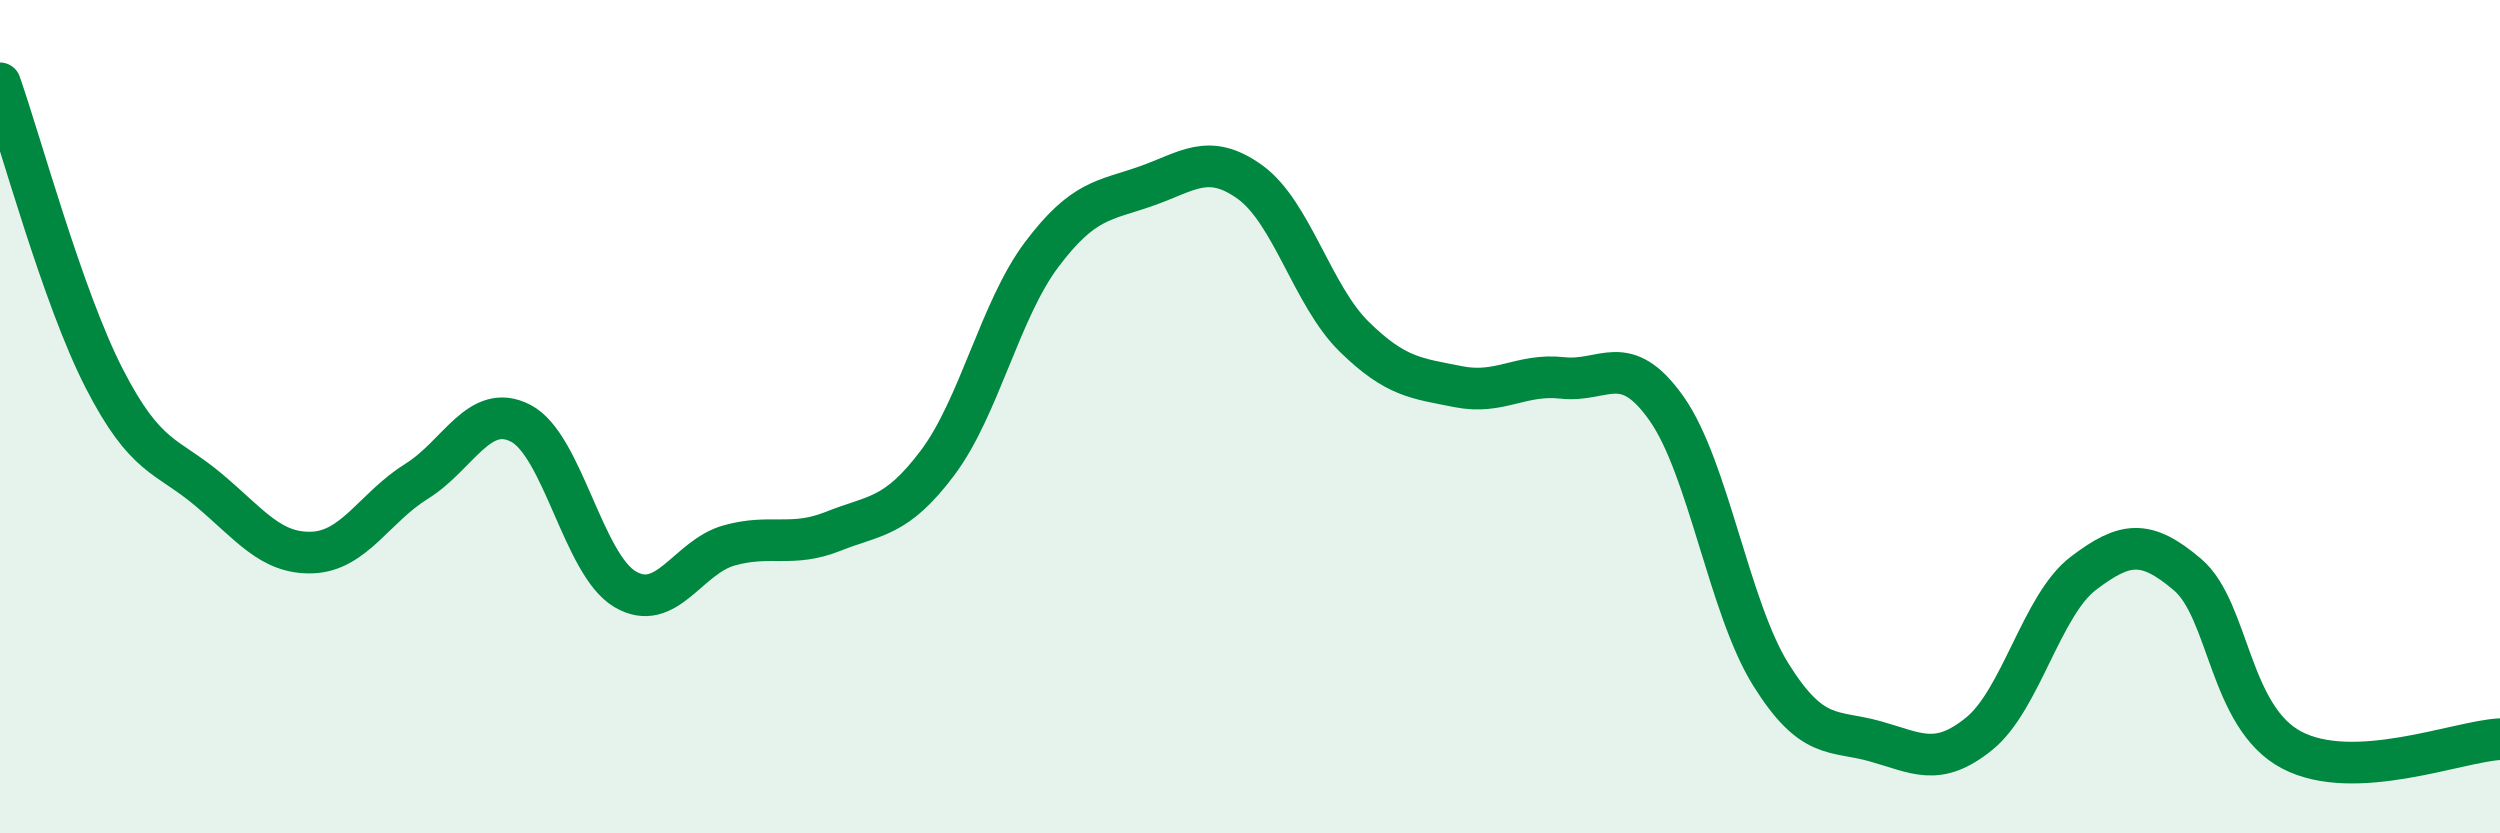
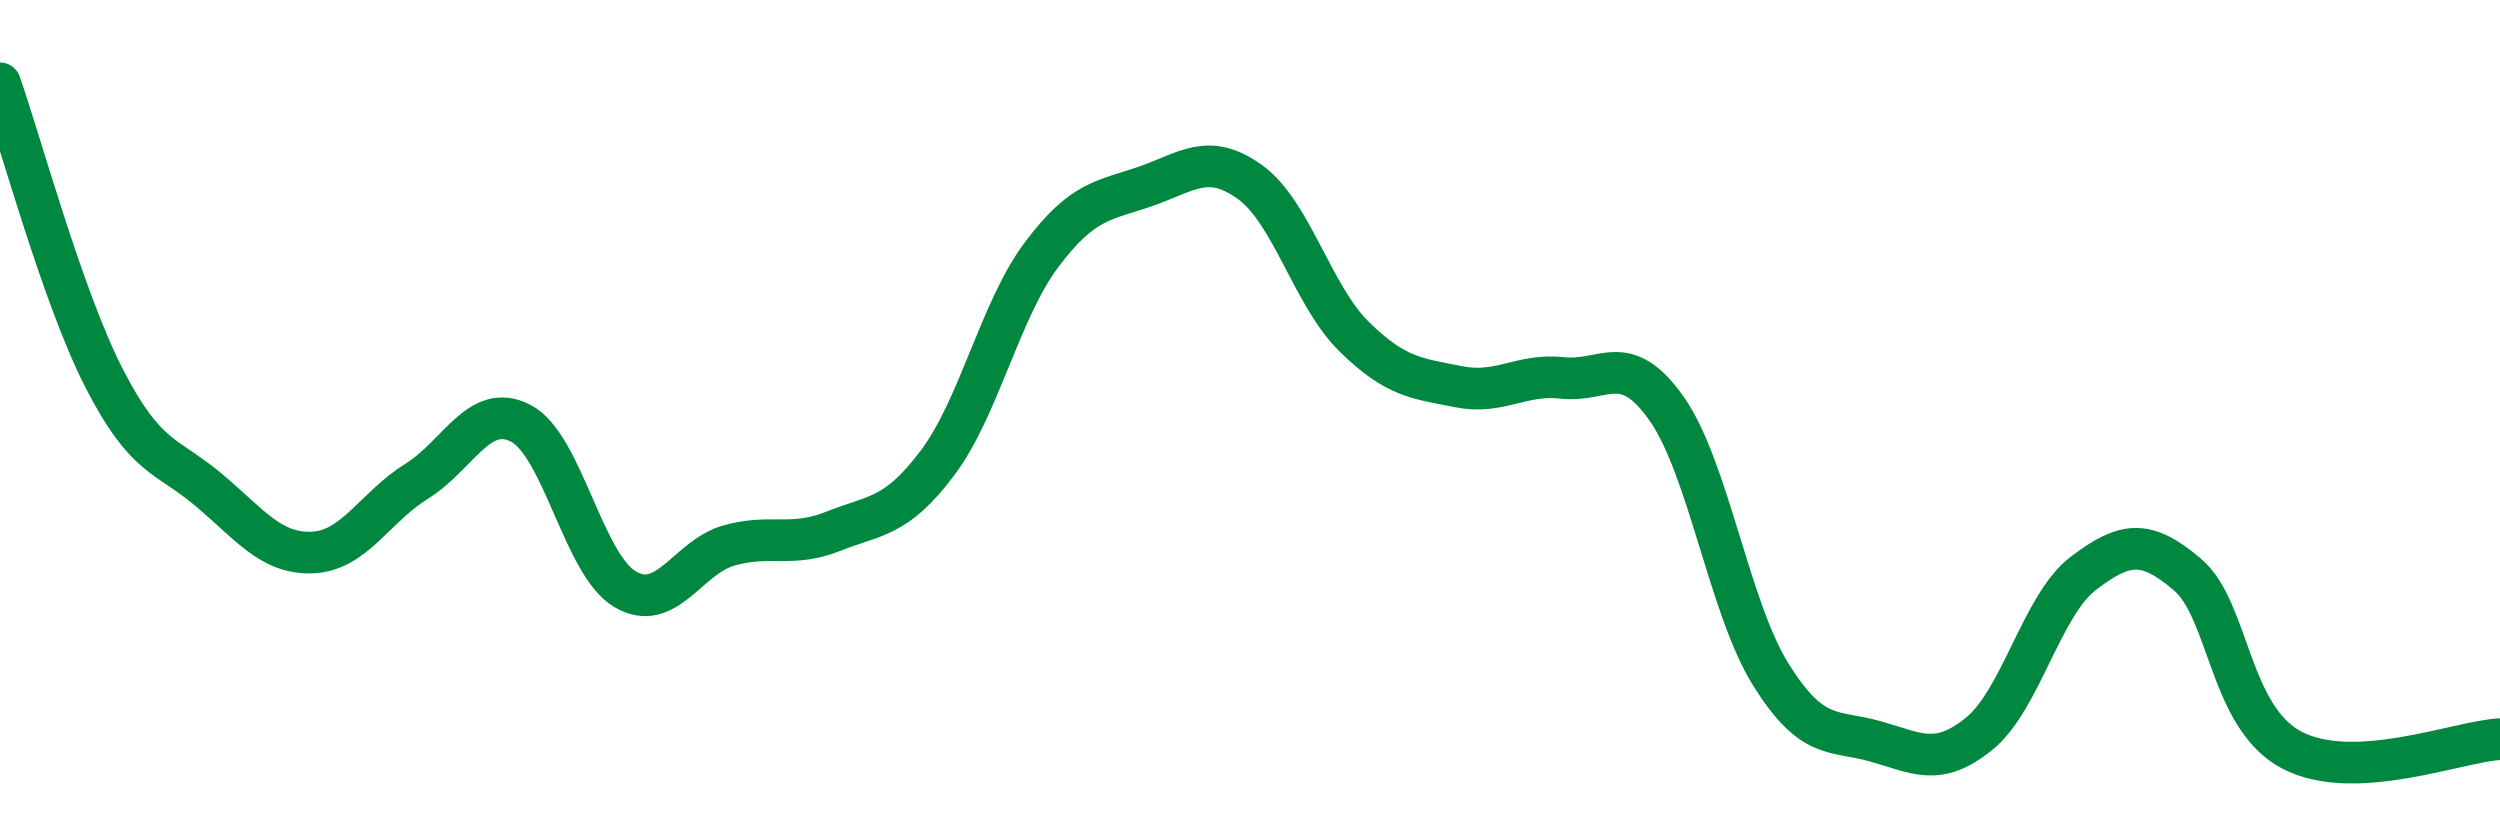
<svg xmlns="http://www.w3.org/2000/svg" width="60" height="20" viewBox="0 0 60 20">
-   <path d="M 0,2 C 0.5,3.42 1.5,7.13 2.5,9.08 C 3.5,11.03 4,10.91 5,11.75 C 6,12.59 6.5,13.3 7.5,13.26 C 8.5,13.22 9,12.17 10,11.55 C 11,10.93 11.5,9.64 12.5,10.16 C 13.5,10.68 14,13.55 15,14.14 C 16,14.73 16.5,13.37 17.5,13.09 C 18.5,12.81 19,13.15 20,12.75 C 21,12.35 21.5,12.44 22.5,11.11 C 23.5,9.78 24,7.44 25,6.11 C 26,4.78 26.5,4.82 27.5,4.47 C 28.5,4.12 29,3.65 30,4.37 C 31,5.09 31.5,7.1 32.5,8.08 C 33.5,9.06 34,9.08 35,9.28 C 36,9.48 36.5,8.96 37.5,9.07 C 38.5,9.18 39,8.39 40,9.81 C 41,11.23 41.5,14.59 42.5,16.19 C 43.5,17.79 44,17.51 45,17.79 C 46,18.07 46.5,18.42 47.5,17.61 C 48.5,16.8 49,14.52 50,13.76 C 51,13 51.5,12.94 52.5,13.79 C 53.5,14.64 53.5,17.21 55,18 C 56.5,18.79 59,17.79 60,17.74L60 20L0 20Z" fill="#008740" opacity="0.1" stroke-linecap="round" stroke-linejoin="round" />
  <path d="M 0,2 C 0.5,3.42 1.5,7.13 2.5,9.08 C 3.5,11.03 4,10.91 5,11.75 C 6,12.59 6.5,13.3 7.5,13.26 C 8.5,13.22 9,12.17 10,11.55 C 11,10.93 11.5,9.64 12.5,10.16 C 13.5,10.68 14,13.55 15,14.14 C 16,14.73 16.5,13.37 17.5,13.09 C 18.5,12.81 19,13.15 20,12.75 C 21,12.35 21.5,12.44 22.5,11.11 C 23.5,9.78 24,7.44 25,6.11 C 26,4.78 26.5,4.82 27.5,4.47 C 28.5,4.12 29,3.65 30,4.37 C 31,5.09 31.5,7.1 32.5,8.08 C 33.5,9.06 34,9.08 35,9.28 C 36,9.48 36.5,8.96 37.5,9.07 C 38.5,9.18 39,8.39 40,9.81 C 41,11.23 41.5,14.59 42.5,16.19 C 43.5,17.79 44,17.51 45,17.79 C 46,18.07 46.5,18.42 47.5,17.61 C 48.5,16.8 49,14.52 50,13.76 C 51,13 51.5,12.94 52.5,13.79 C 53.5,14.64 53.5,17.21 55,18 C 56.5,18.79 59,17.79 60,17.74" stroke="#008740" stroke-width="1" fill="none" stroke-linecap="round" stroke-linejoin="round" />
</svg>